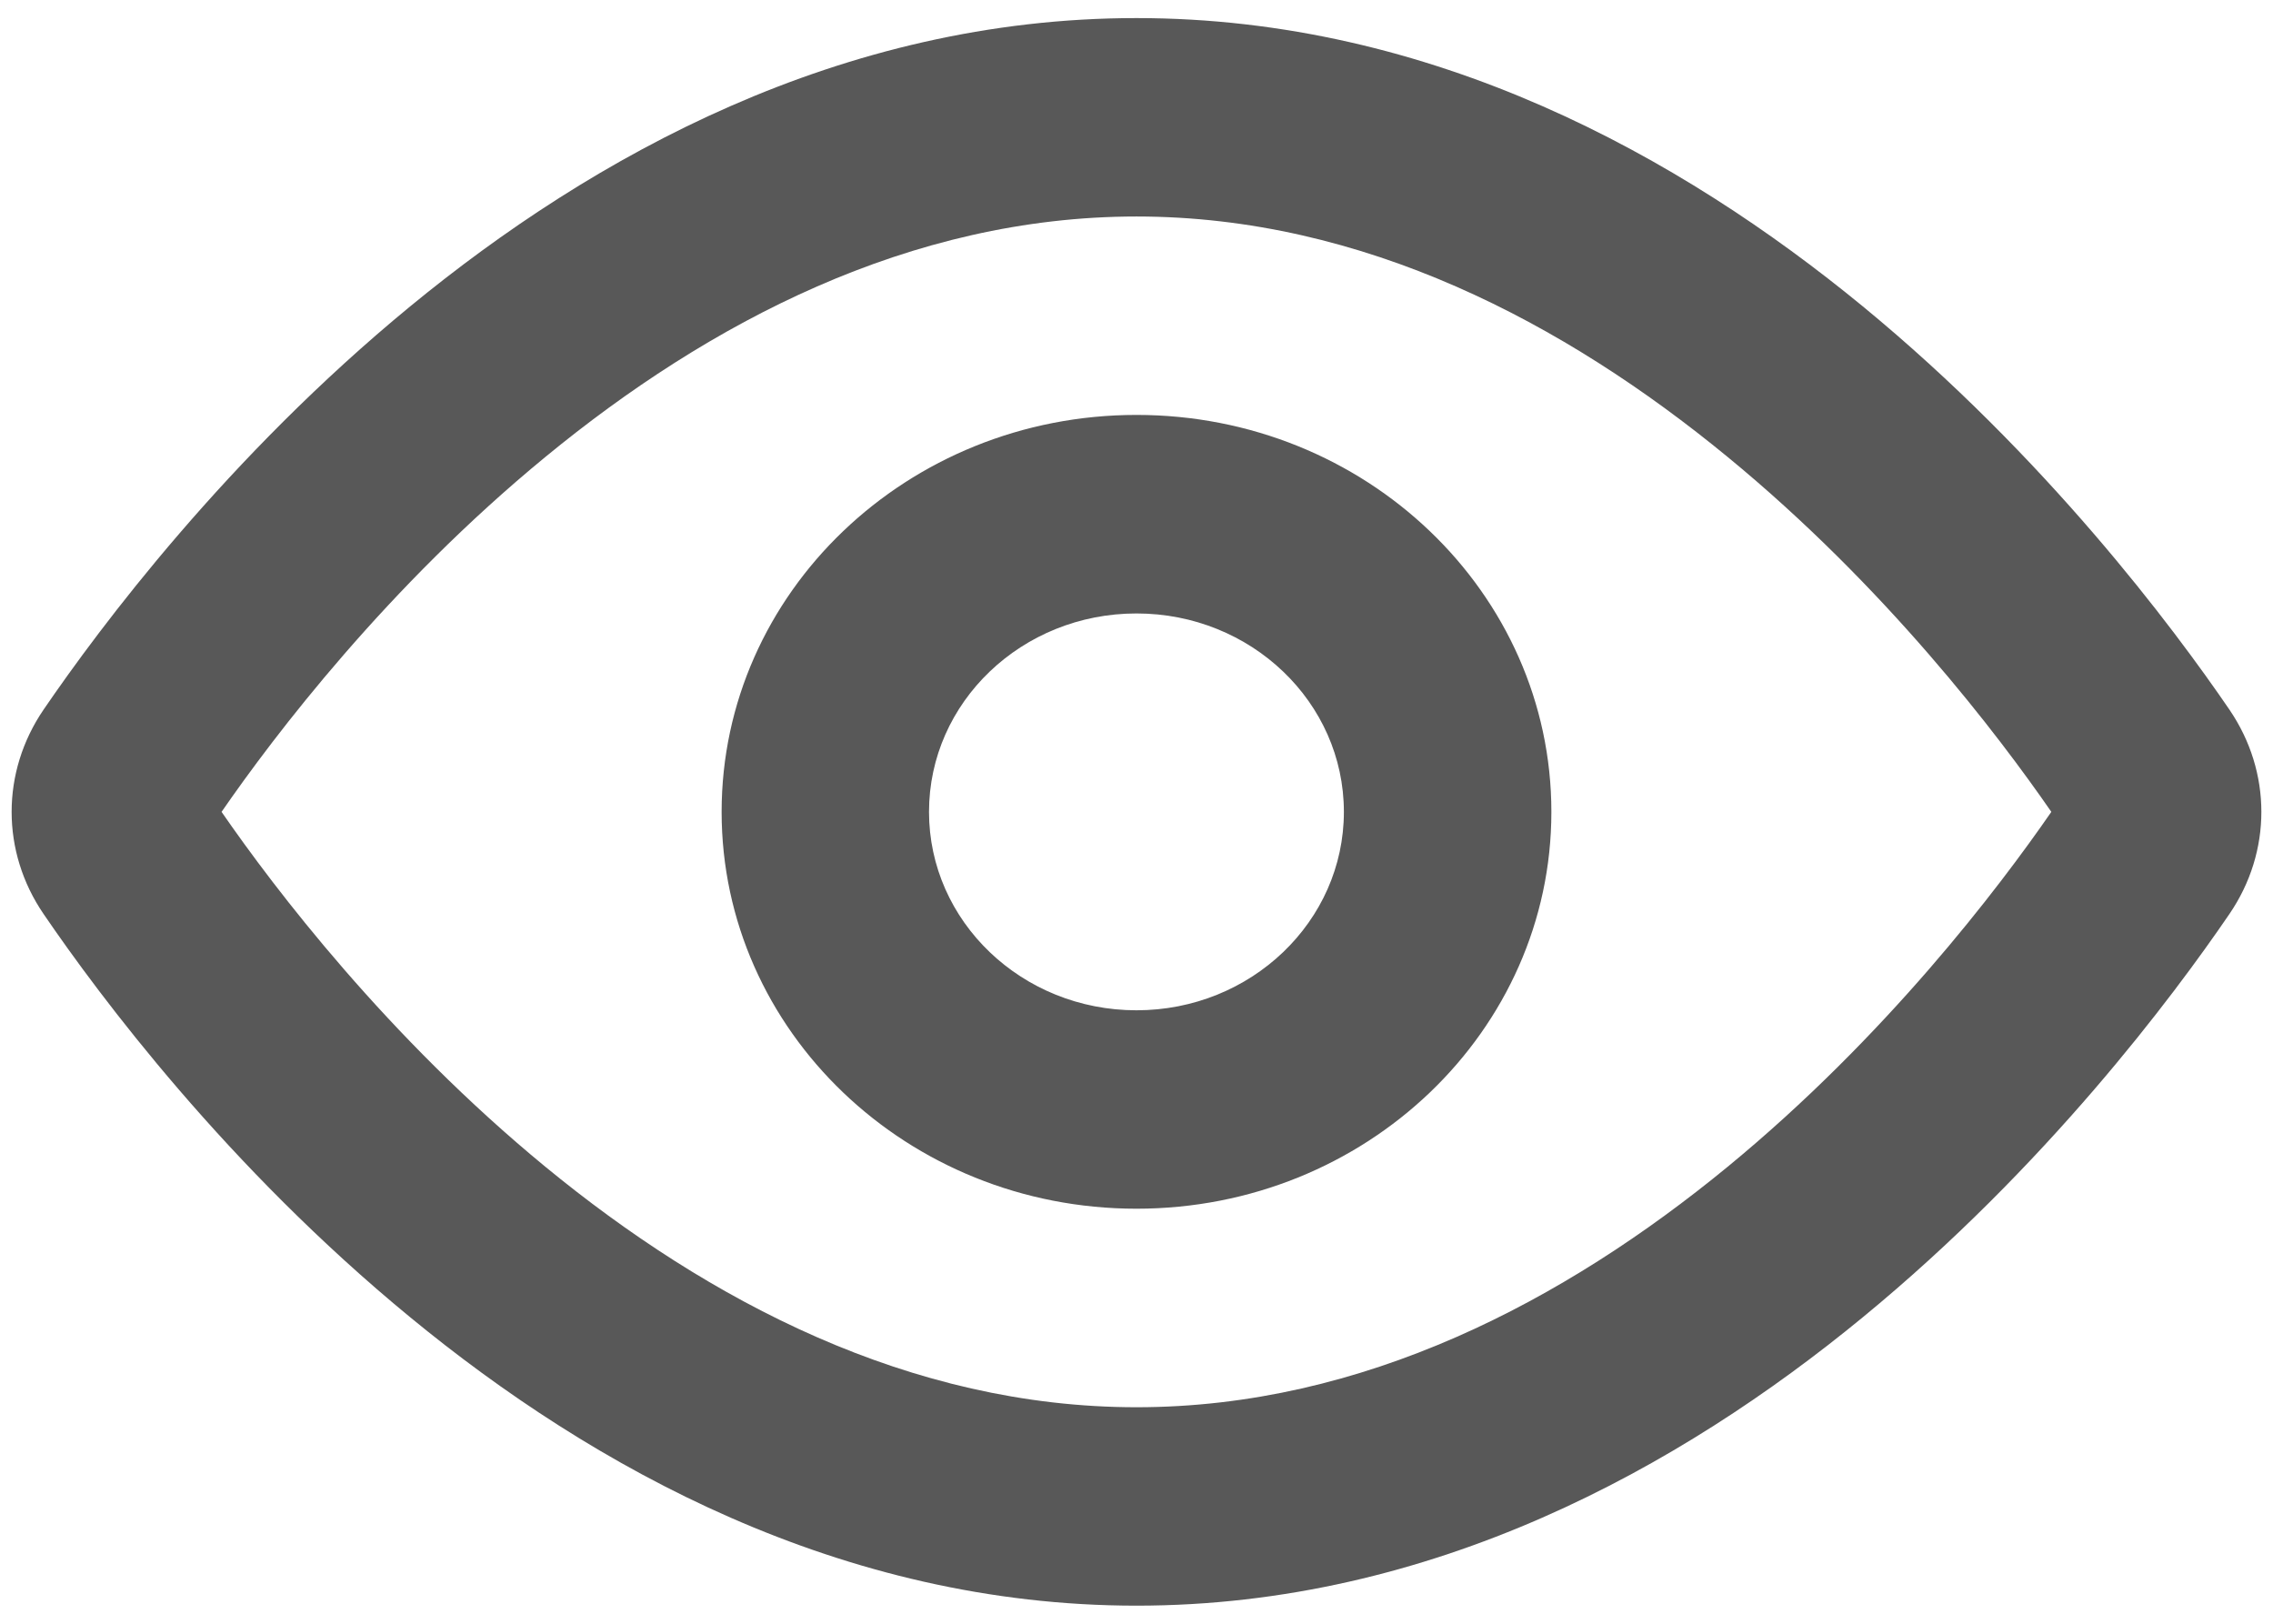
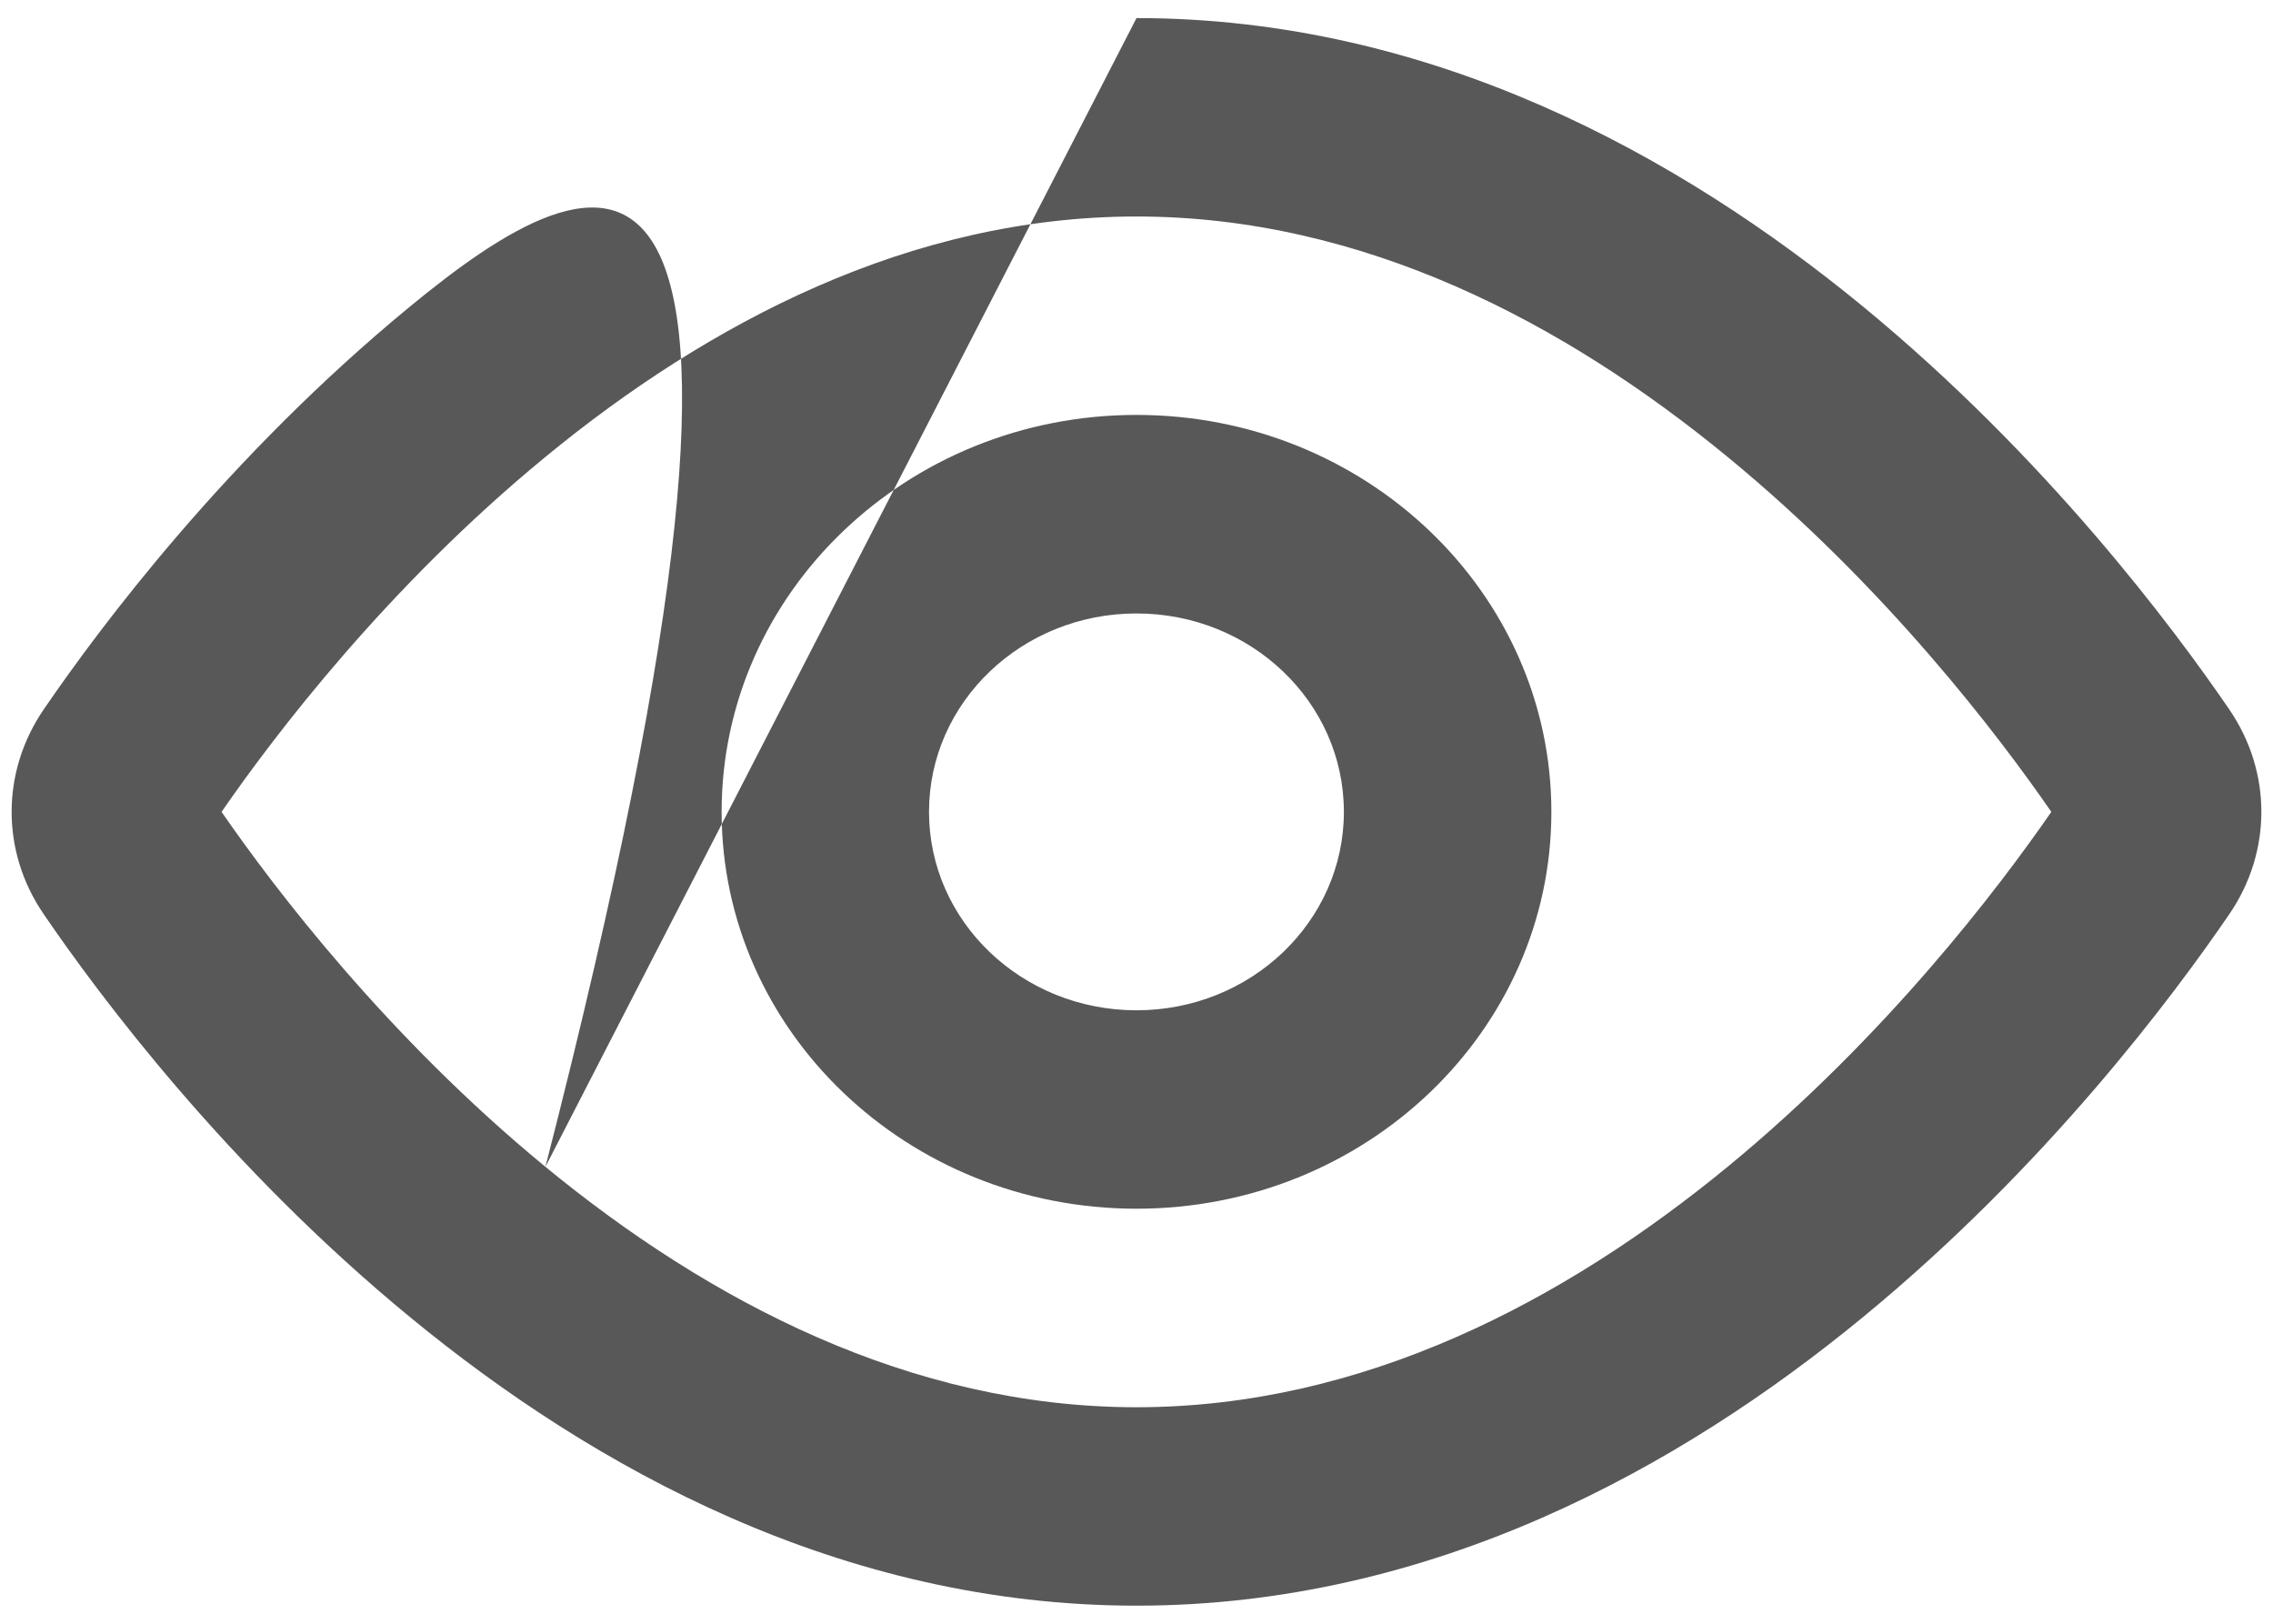
<svg xmlns="http://www.w3.org/2000/svg" width="21" height="15" viewBox="0 0 21 15" fill="none">
-   <path fill-rule="evenodd" clip-rule="evenodd" d="M5.039 10.779C3.579 9.579 2.536 8.208 2.047 7.5C2.536 6.792 3.579 5.42 5.039 4.221C6.546 2.982 8.407 2 10.5 2C12.593 2 14.454 2.982 15.961 4.221C17.421 5.42 18.463 6.792 18.952 7.5C18.463 8.208 17.421 9.579 15.961 10.779C14.454 12.017 12.593 13 10.5 13C8.407 13 6.546 12.017 5.039 10.779ZM10.5 0.167C7.766 0.167 5.475 1.445 3.79 2.83C2.098 4.221 0.924 5.793 0.403 6.555C0.009 7.132 0.009 7.868 0.403 8.444C0.924 9.207 2.098 10.779 3.79 12.169C5.475 13.555 7.766 14.833 10.5 14.833C13.233 14.833 15.524 13.555 17.21 12.169C18.902 10.779 20.076 9.207 20.597 8.444C20.991 7.868 20.991 7.132 20.597 6.555C20.076 5.793 18.902 4.221 17.21 2.83C15.524 1.445 13.233 0.167 10.5 0.167ZM8.583 7.5C8.583 6.487 9.441 5.667 10.5 5.667C11.558 5.667 12.416 6.487 12.416 7.5C12.416 8.512 11.558 9.333 10.5 9.333C9.441 9.333 8.583 8.512 8.583 7.5ZM10.5 3.833C8.383 3.833 6.667 5.475 6.667 7.5C6.667 9.525 8.383 11.166 10.5 11.166C12.617 11.166 14.333 9.525 14.333 7.5C14.333 5.475 12.617 3.833 10.5 3.833Z" fill="#585858" />
+   <path fill-rule="evenodd" clip-rule="evenodd" d="M5.039 10.779C3.579 9.579 2.536 8.208 2.047 7.5C2.536 6.792 3.579 5.42 5.039 4.221C6.546 2.982 8.407 2 10.5 2C12.593 2 14.454 2.982 15.961 4.221C17.421 5.42 18.463 6.792 18.952 7.5C18.463 8.208 17.421 9.579 15.961 10.779C14.454 12.017 12.593 13 10.5 13C8.407 13 6.546 12.017 5.039 10.779ZC7.766 0.167 5.475 1.445 3.79 2.83C2.098 4.221 0.924 5.793 0.403 6.555C0.009 7.132 0.009 7.868 0.403 8.444C0.924 9.207 2.098 10.779 3.79 12.169C5.475 13.555 7.766 14.833 10.5 14.833C13.233 14.833 15.524 13.555 17.21 12.169C18.902 10.779 20.076 9.207 20.597 8.444C20.991 7.868 20.991 7.132 20.597 6.555C20.076 5.793 18.902 4.221 17.21 2.83C15.524 1.445 13.233 0.167 10.5 0.167ZM8.583 7.5C8.583 6.487 9.441 5.667 10.5 5.667C11.558 5.667 12.416 6.487 12.416 7.5C12.416 8.512 11.558 9.333 10.5 9.333C9.441 9.333 8.583 8.512 8.583 7.5ZM10.5 3.833C8.383 3.833 6.667 5.475 6.667 7.5C6.667 9.525 8.383 11.166 10.5 11.166C12.617 11.166 14.333 9.525 14.333 7.5C14.333 5.475 12.617 3.833 10.5 3.833Z" fill="#585858" />
</svg>